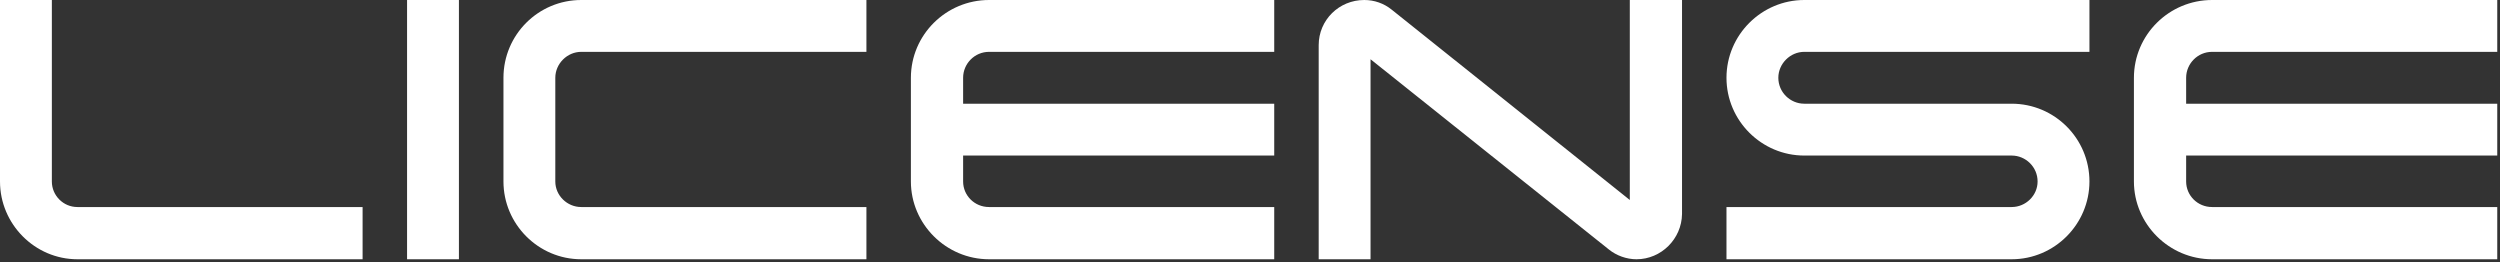
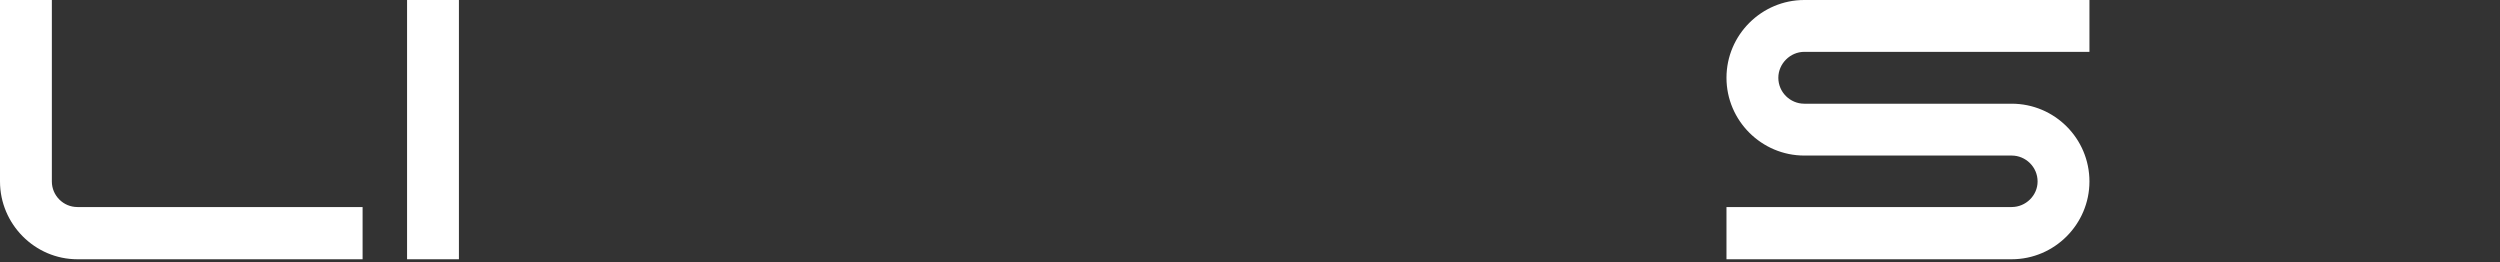
<svg xmlns="http://www.w3.org/2000/svg" width="162" height="17" viewBox="0 0 162 17" fill="none">
  <rect x="0" y="0" width="162" height="17" fill="#333333" stroke="none" />
-   <path d="M138.278 5.04C138.278 2.256 140.558 0 143.342 0L161.822 0V3.36L143.342 3.36C142.406 3.36 141.662 4.128 141.662 5.04V6.72L161.822 6.72V10.08L141.662 10.08V11.76C141.662 12.672 142.406 13.416 143.342 13.416L161.822 13.416V16.8L143.342 16.8C140.558 16.8 138.278 14.52 138.278 11.76V5.04Z" fill="white" />
  <path d="M116.916 3.36C116.004 3.36 115.236 4.128 115.236 5.04C115.236 5.976 116.004 6.72 116.916 6.72L130.356 6.72C133.14 6.72 135.396 8.976 135.396 11.76C135.396 14.52 133.14 16.8 130.356 16.8L111.876 16.8V13.416L130.356 13.416C131.268 13.416 132.036 12.672 132.036 11.76C132.036 10.824 131.268 10.08 130.356 10.08L116.916 10.08C114.156 10.08 111.876 7.824 111.876 5.04C111.876 2.256 114.156 0 116.916 0L135.396 0V3.36L116.916 3.36Z" fill="white" />
-   <path d="M105.611 12.96V0L108.995 0V13.872C108.971 15.48 107.651 16.8 106.043 16.8C105.395 16.8 104.747 16.56 104.267 16.176L88.811 3.84V16.8H85.451V2.928C85.451 1.296 86.771 0 88.403 0C89.051 0 89.675 0.216 90.179 0.624L105.611 12.96Z" fill="white" />
-   <path d="M59.026 5.04C59.026 2.256 61.306 0 64.09 0L82.57 0V3.36L64.09 3.36C63.154 3.36 62.41 4.128 62.41 5.04V6.72L82.57 6.72V10.08L62.41 10.08V11.76C62.41 12.672 63.154 13.416 64.09 13.416L82.57 13.416V16.8L64.09 16.8C61.306 16.8 59.026 14.52 59.026 11.76V5.04Z" fill="white" />
-   <path d="M37.664 3.36C36.752 3.36 35.984 4.128 35.984 5.04V11.76C35.984 12.672 36.752 13.416 37.664 13.416L56.144 13.416V16.8L37.664 16.8C34.88 16.8 32.624 14.52 32.624 11.76V5.04C32.624 2.256 34.88 0 37.664 0L56.144 0V3.36L37.664 3.36Z" fill="white" />
  <path d="M26.378 16.8L26.378 0L29.738 0L29.738 16.8H26.378Z" fill="white" />
  <path d="M5.016 16.8C2.256 16.8 0 14.52 0 11.76L0 0L3.36 0L3.36 11.76C3.36 12.672 4.104 13.416 5.016 13.416L23.496 13.416V16.8L5.016 16.8Z" fill="white" />
</svg>